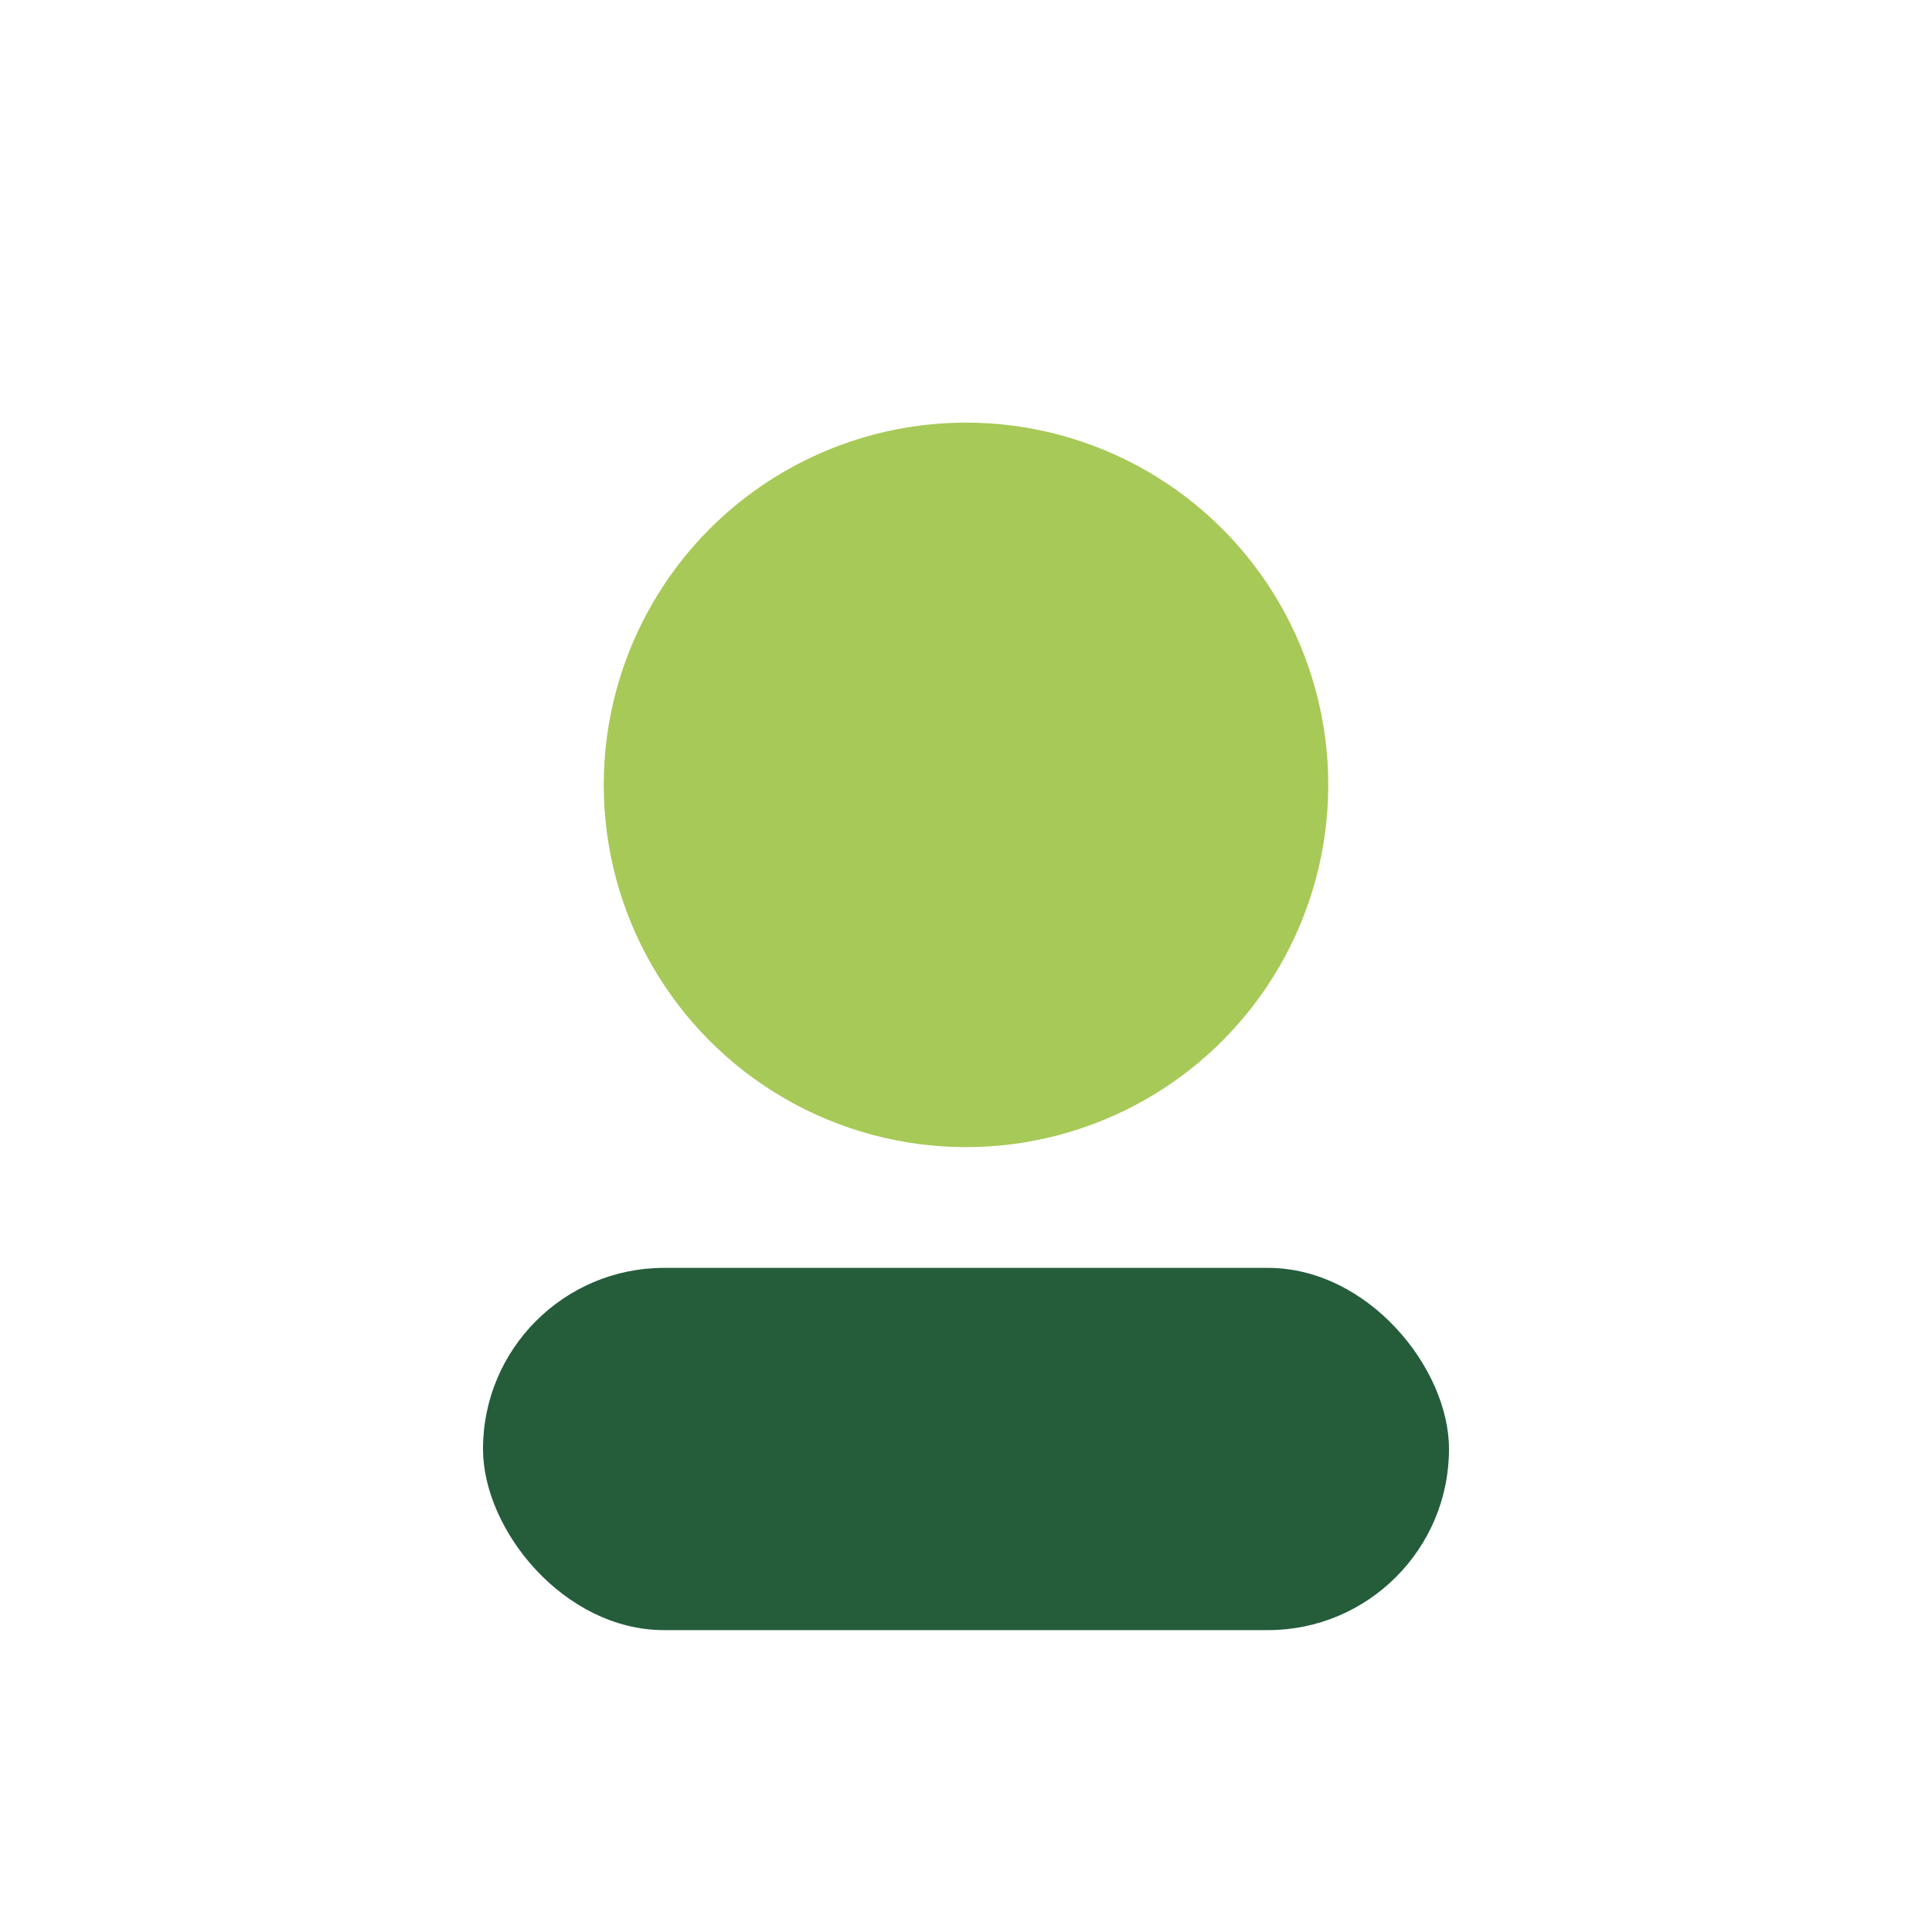
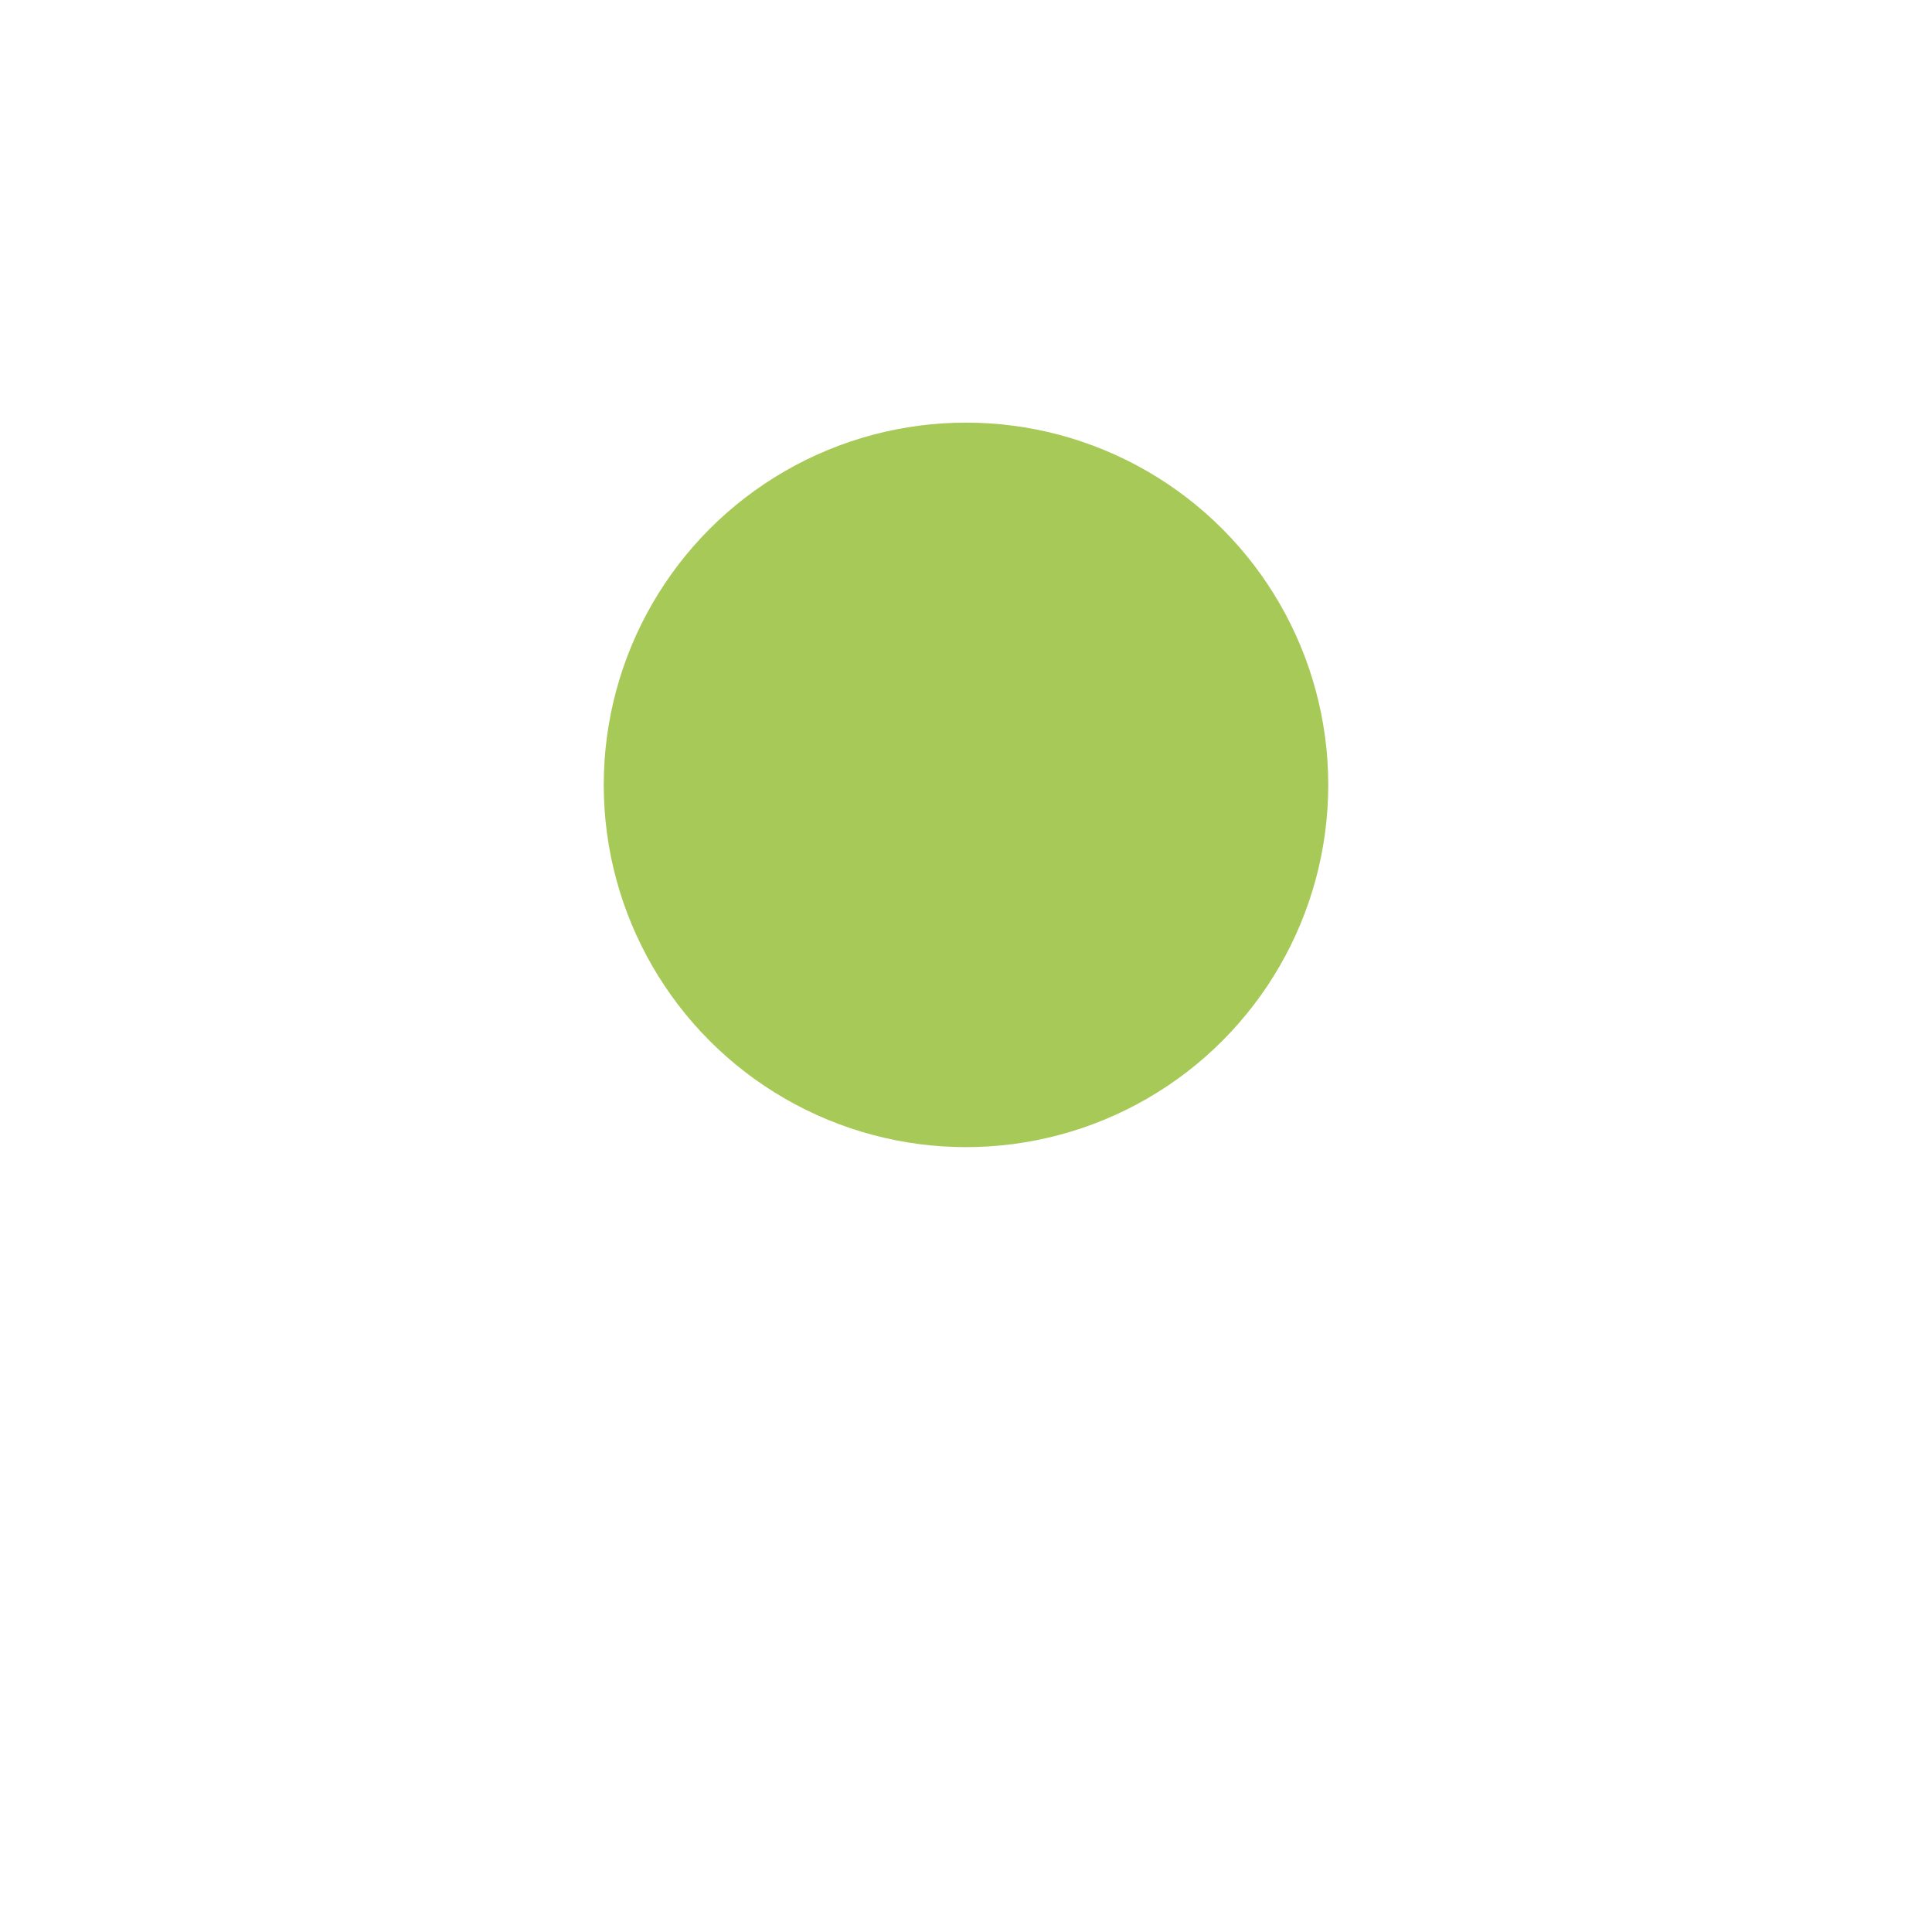
<svg xmlns="http://www.w3.org/2000/svg" width="32" height="32" viewBox="0 0 32 32">
  <circle cx="16" cy="13" r="6" fill="#A7C957" />
-   <rect x="8" y="21" width="16" height="6" rx="3" fill="#255D3B" />
</svg>